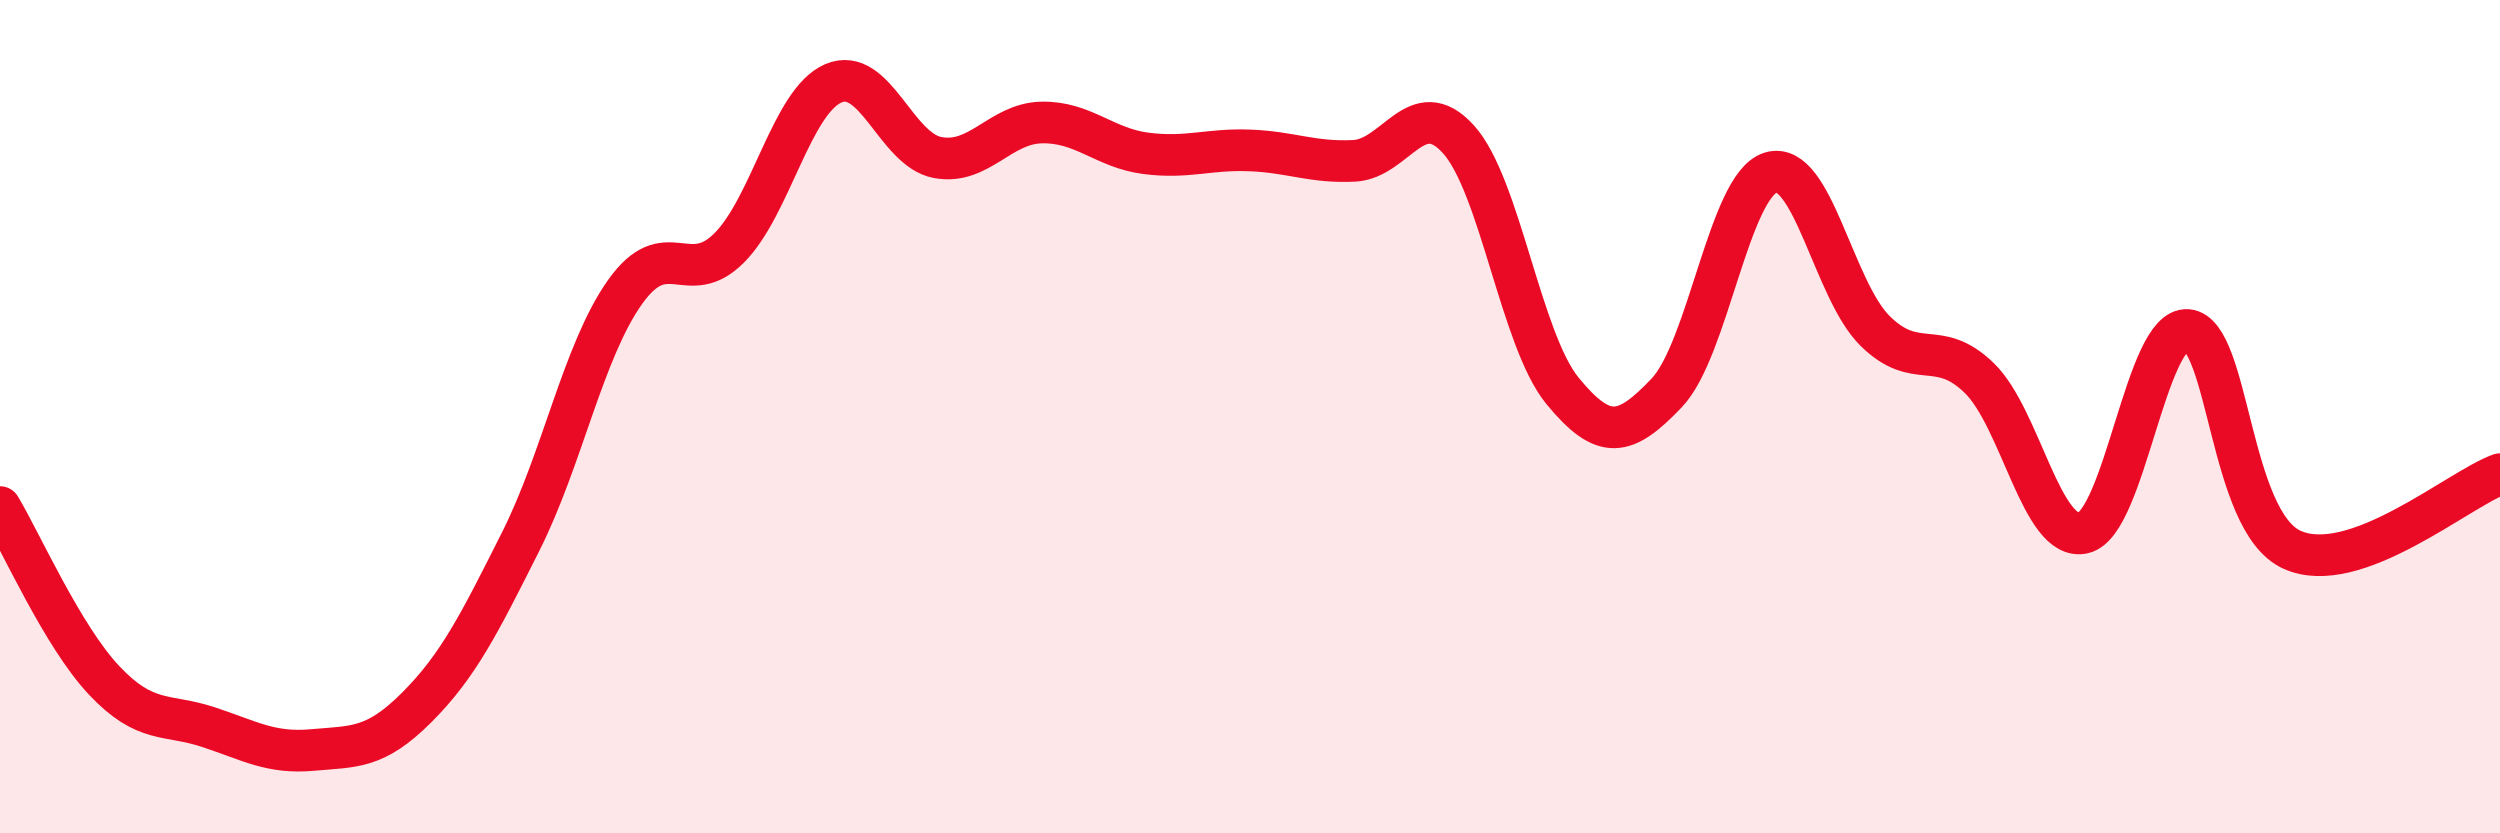
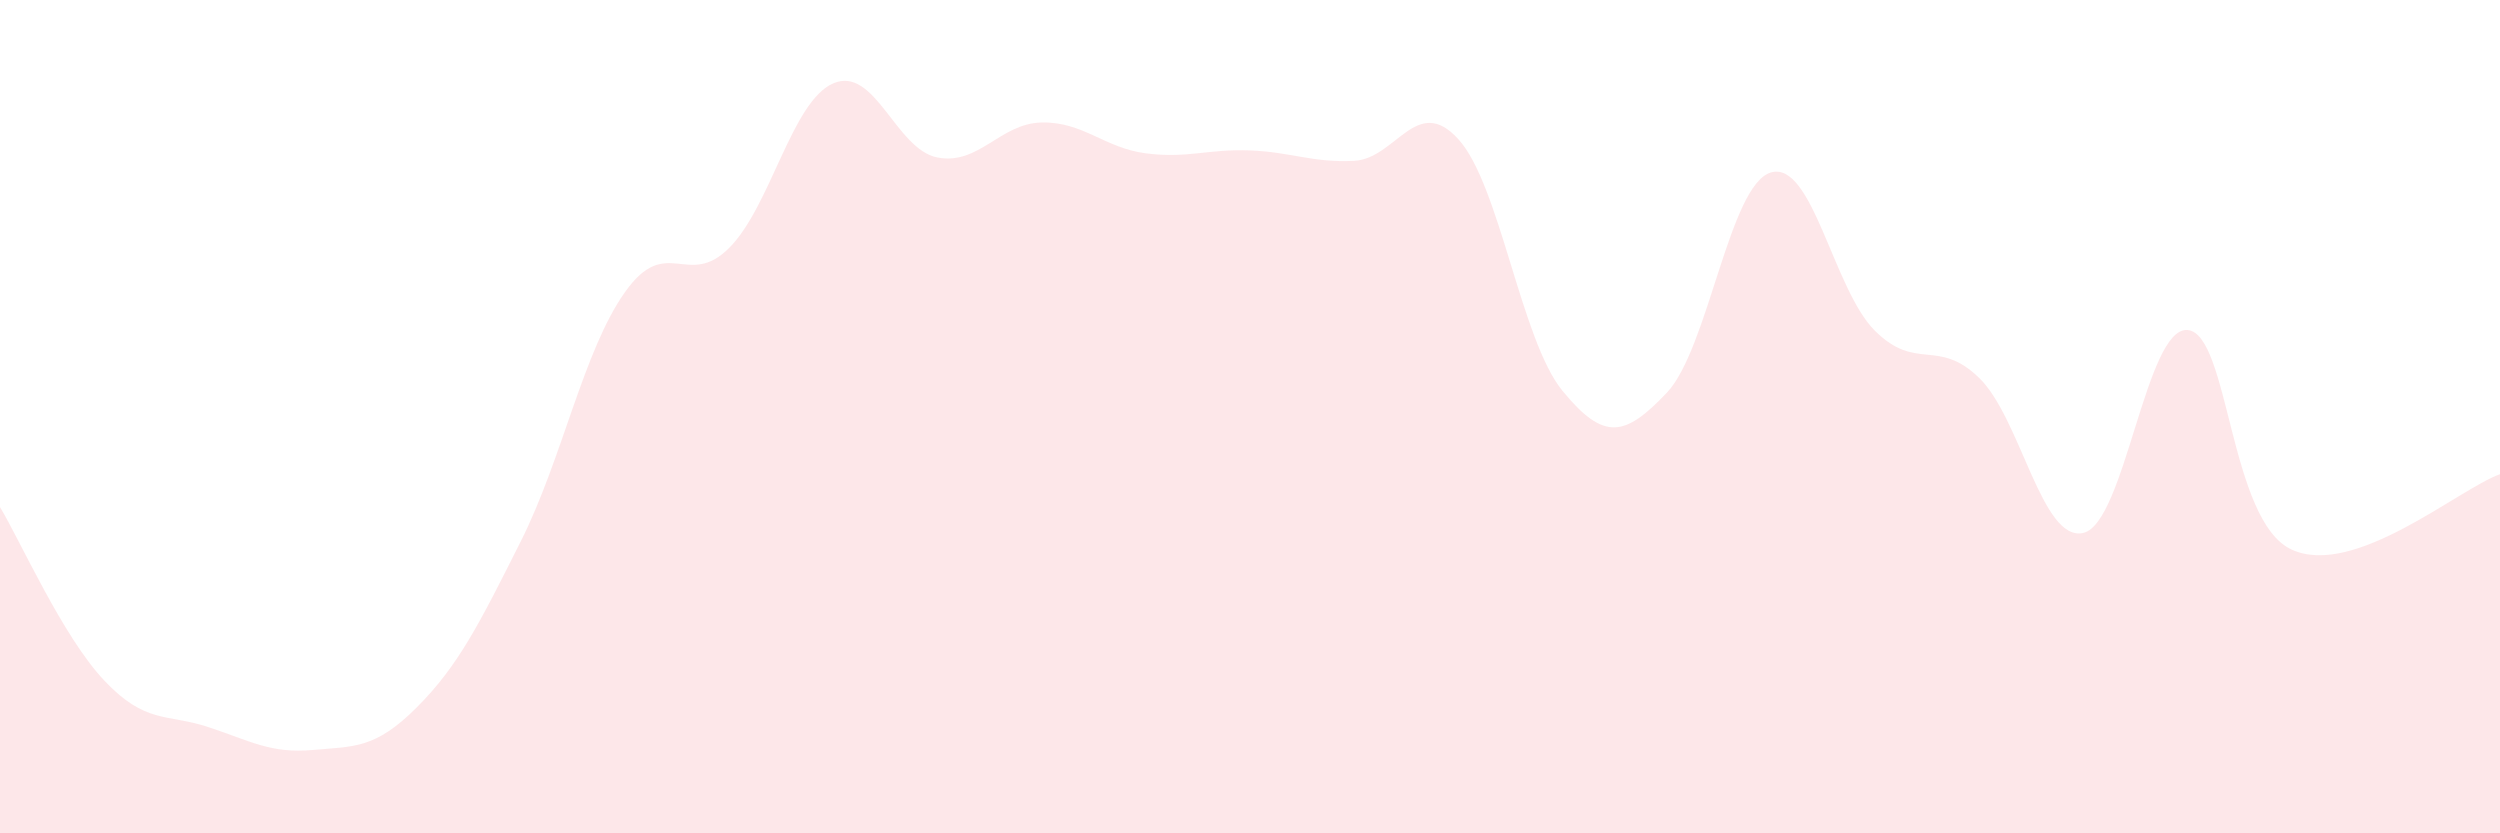
<svg xmlns="http://www.w3.org/2000/svg" width="60" height="20" viewBox="0 0 60 20">
  <path d="M 0,12.17 C 0.5,13 1.5,15.27 2.5,16.33 C 3.5,17.39 4,17.12 5,17.45 C 6,17.78 6.5,18.09 7.5,18 C 8.5,17.91 9,17.98 10,16.98 C 11,15.98 11.5,14.98 12.5,12.99 C 13.5,11 14,8.42 15,7.01 C 16,5.6 16.5,6.95 17.5,5.95 C 18.5,4.95 19,2.43 20,2 C 21,1.57 21.5,3.59 22.5,3.78 C 23.5,3.97 24,2.96 25,2.94 C 26,2.92 26.5,3.55 27.5,3.68 C 28.5,3.81 29,3.57 30,3.61 C 31,3.65 31.5,3.91 32.5,3.86 C 33.5,3.81 34,2.24 35,3.34 C 36,4.44 36.5,8.16 37.5,9.38 C 38.5,10.6 39,10.48 40,9.43 C 41,8.38 41.5,4.44 42.5,4.14 C 43.5,3.84 44,6.95 45,7.94 C 46,8.93 46.5,8.1 47.5,9.07 C 48.5,10.04 49,13.02 50,12.79 C 51,12.56 51.5,7.84 52.5,7.92 C 53.5,8 53.5,12.5 55,13.19 C 56.5,13.88 59,11.74 60,11.38L60 20L0 20Z" fill="#EB0A25" opacity="0.1" stroke-linecap="round" stroke-linejoin="round" />
-   <path d="M 0,12.17 C 0.5,13 1.5,15.27 2.5,16.33 C 3.5,17.39 4,17.12 5,17.45 C 6,17.78 6.5,18.09 7.5,18 C 8.5,17.91 9,17.98 10,16.98 C 11,15.98 11.5,14.98 12.5,12.99 C 13.5,11 14,8.42 15,7.01 C 16,5.6 16.5,6.95 17.5,5.95 C 18.5,4.95 19,2.43 20,2 C 21,1.57 21.5,3.59 22.5,3.78 C 23.5,3.97 24,2.96 25,2.94 C 26,2.92 26.5,3.55 27.5,3.68 C 28.5,3.81 29,3.57 30,3.61 C 31,3.65 31.5,3.91 32.5,3.86 C 33.5,3.81 34,2.24 35,3.34 C 36,4.44 36.5,8.16 37.5,9.38 C 38.5,10.6 39,10.48 40,9.43 C 41,8.38 41.5,4.44 42.5,4.14 C 43.5,3.84 44,6.95 45,7.94 C 46,8.93 46.5,8.1 47.5,9.07 C 48.5,10.04 49,13.02 50,12.79 C 51,12.56 51.5,7.84 52.5,7.92 C 53.5,8 53.5,12.5 55,13.19 C 56.5,13.88 59,11.74 60,11.38" stroke="#EB0A25" stroke-width="1" fill="none" stroke-linecap="round" stroke-linejoin="round" />
</svg>